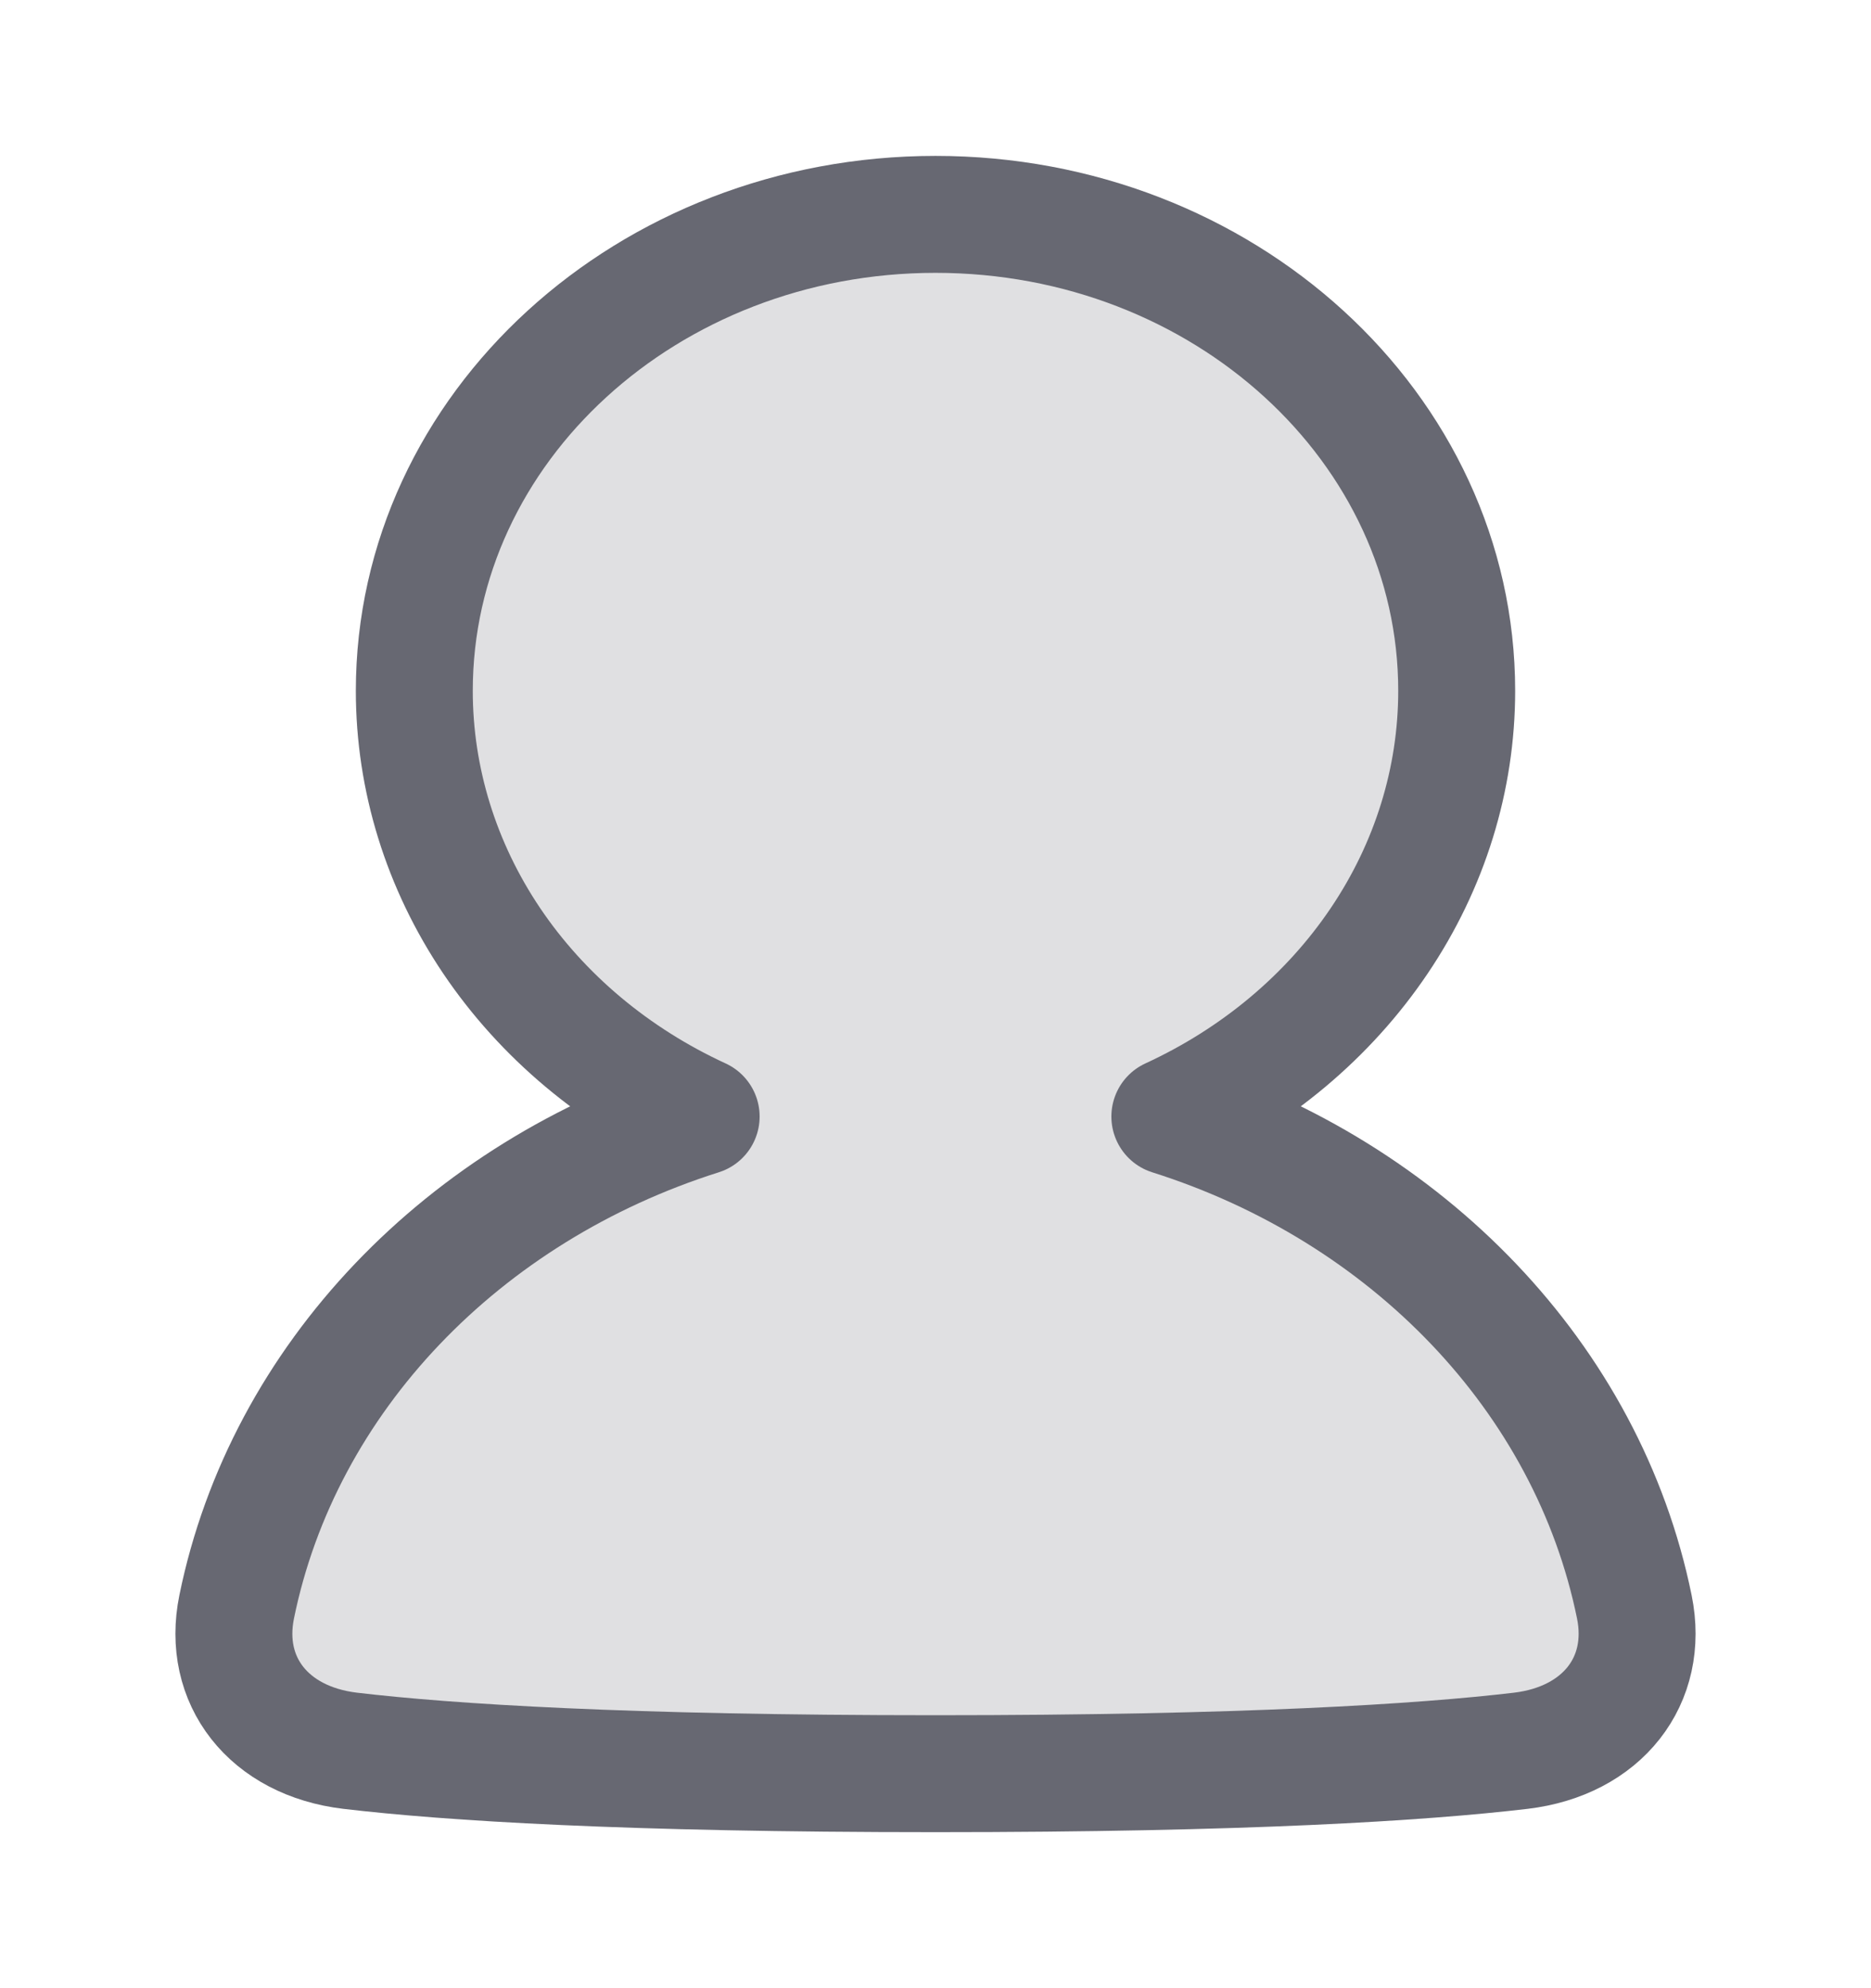
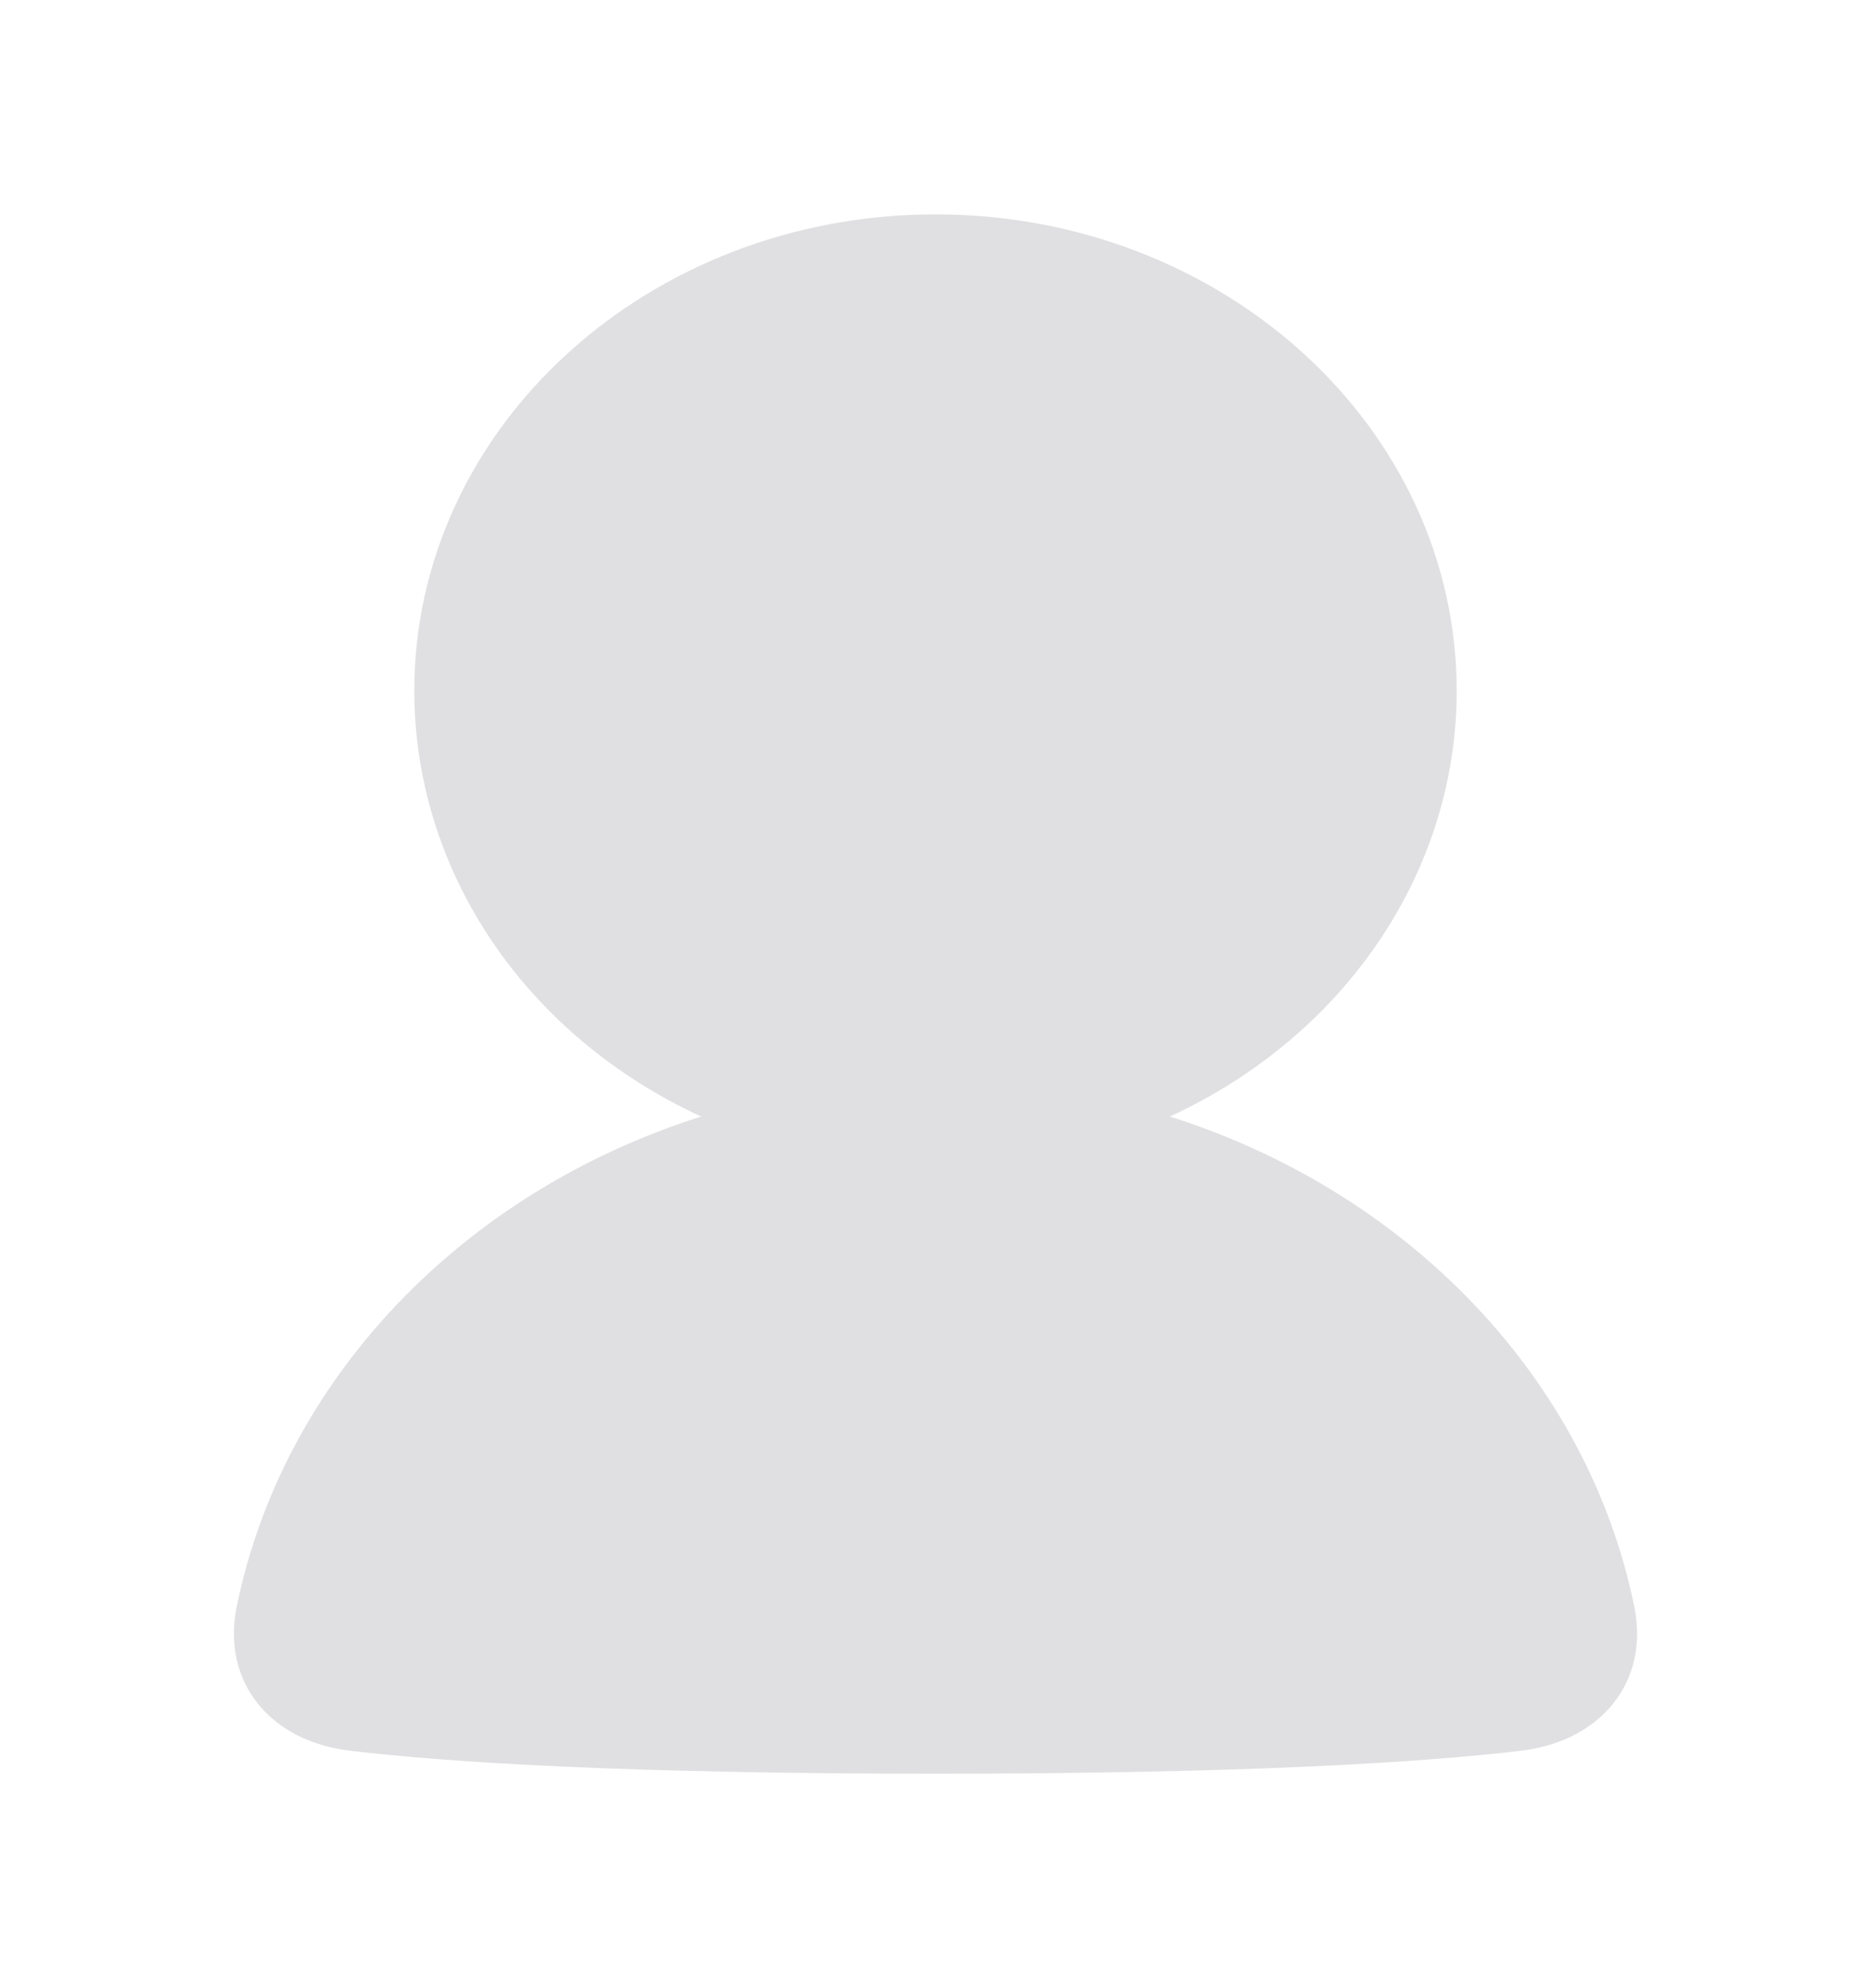
<svg xmlns="http://www.w3.org/2000/svg" width="16" height="17" viewBox="0 0 16 17" fill="none">
  <path d="M10.004 9.547C10.742 9.207 11.361 8.687 11.794 8.045C12.228 7.402 12.457 6.662 12.457 5.907C12.457 3.657 10.461 1.833 8 1.833C5.539 1.833 3.543 3.657 3.543 5.907C3.543 6.662 3.772 7.402 4.205 8.045C4.638 8.687 5.258 9.207 5.996 9.547C3.963 10.19 2.423 11.783 2.024 13.739C1.895 14.37 2.297 14.887 2.995 14.97C3.844 15.07 5.349 15.166 8 15.166C10.651 15.166 12.156 15.07 13.005 14.97C13.702 14.887 14.105 14.37 13.976 13.739C13.577 11.783 12.037 10.19 10.004 9.547Z" fill="#676872" fill-opacity="0.2" />
-   <path d="M10.004 9.547C10.742 9.207 11.361 8.687 11.794 8.045C12.228 7.402 12.457 6.662 12.457 5.907C12.457 3.657 10.461 1.833 8 1.833C5.539 1.833 3.543 3.657 3.543 5.907C3.543 6.662 3.772 7.402 4.205 8.045C4.638 8.687 5.258 9.207 5.996 9.547C3.963 10.19 2.423 11.783 2.024 13.739C1.895 14.37 2.297 14.887 2.995 14.97C3.844 15.07 5.349 15.166 8 15.166C10.651 15.166 12.156 15.07 13.005 14.97C13.702 14.887 14.105 14.37 13.976 13.739C13.577 11.783 12.037 10.19 10.004 9.547Z" stroke="#676872" stroke-linecap="round" stroke-linejoin="round" />
</svg>